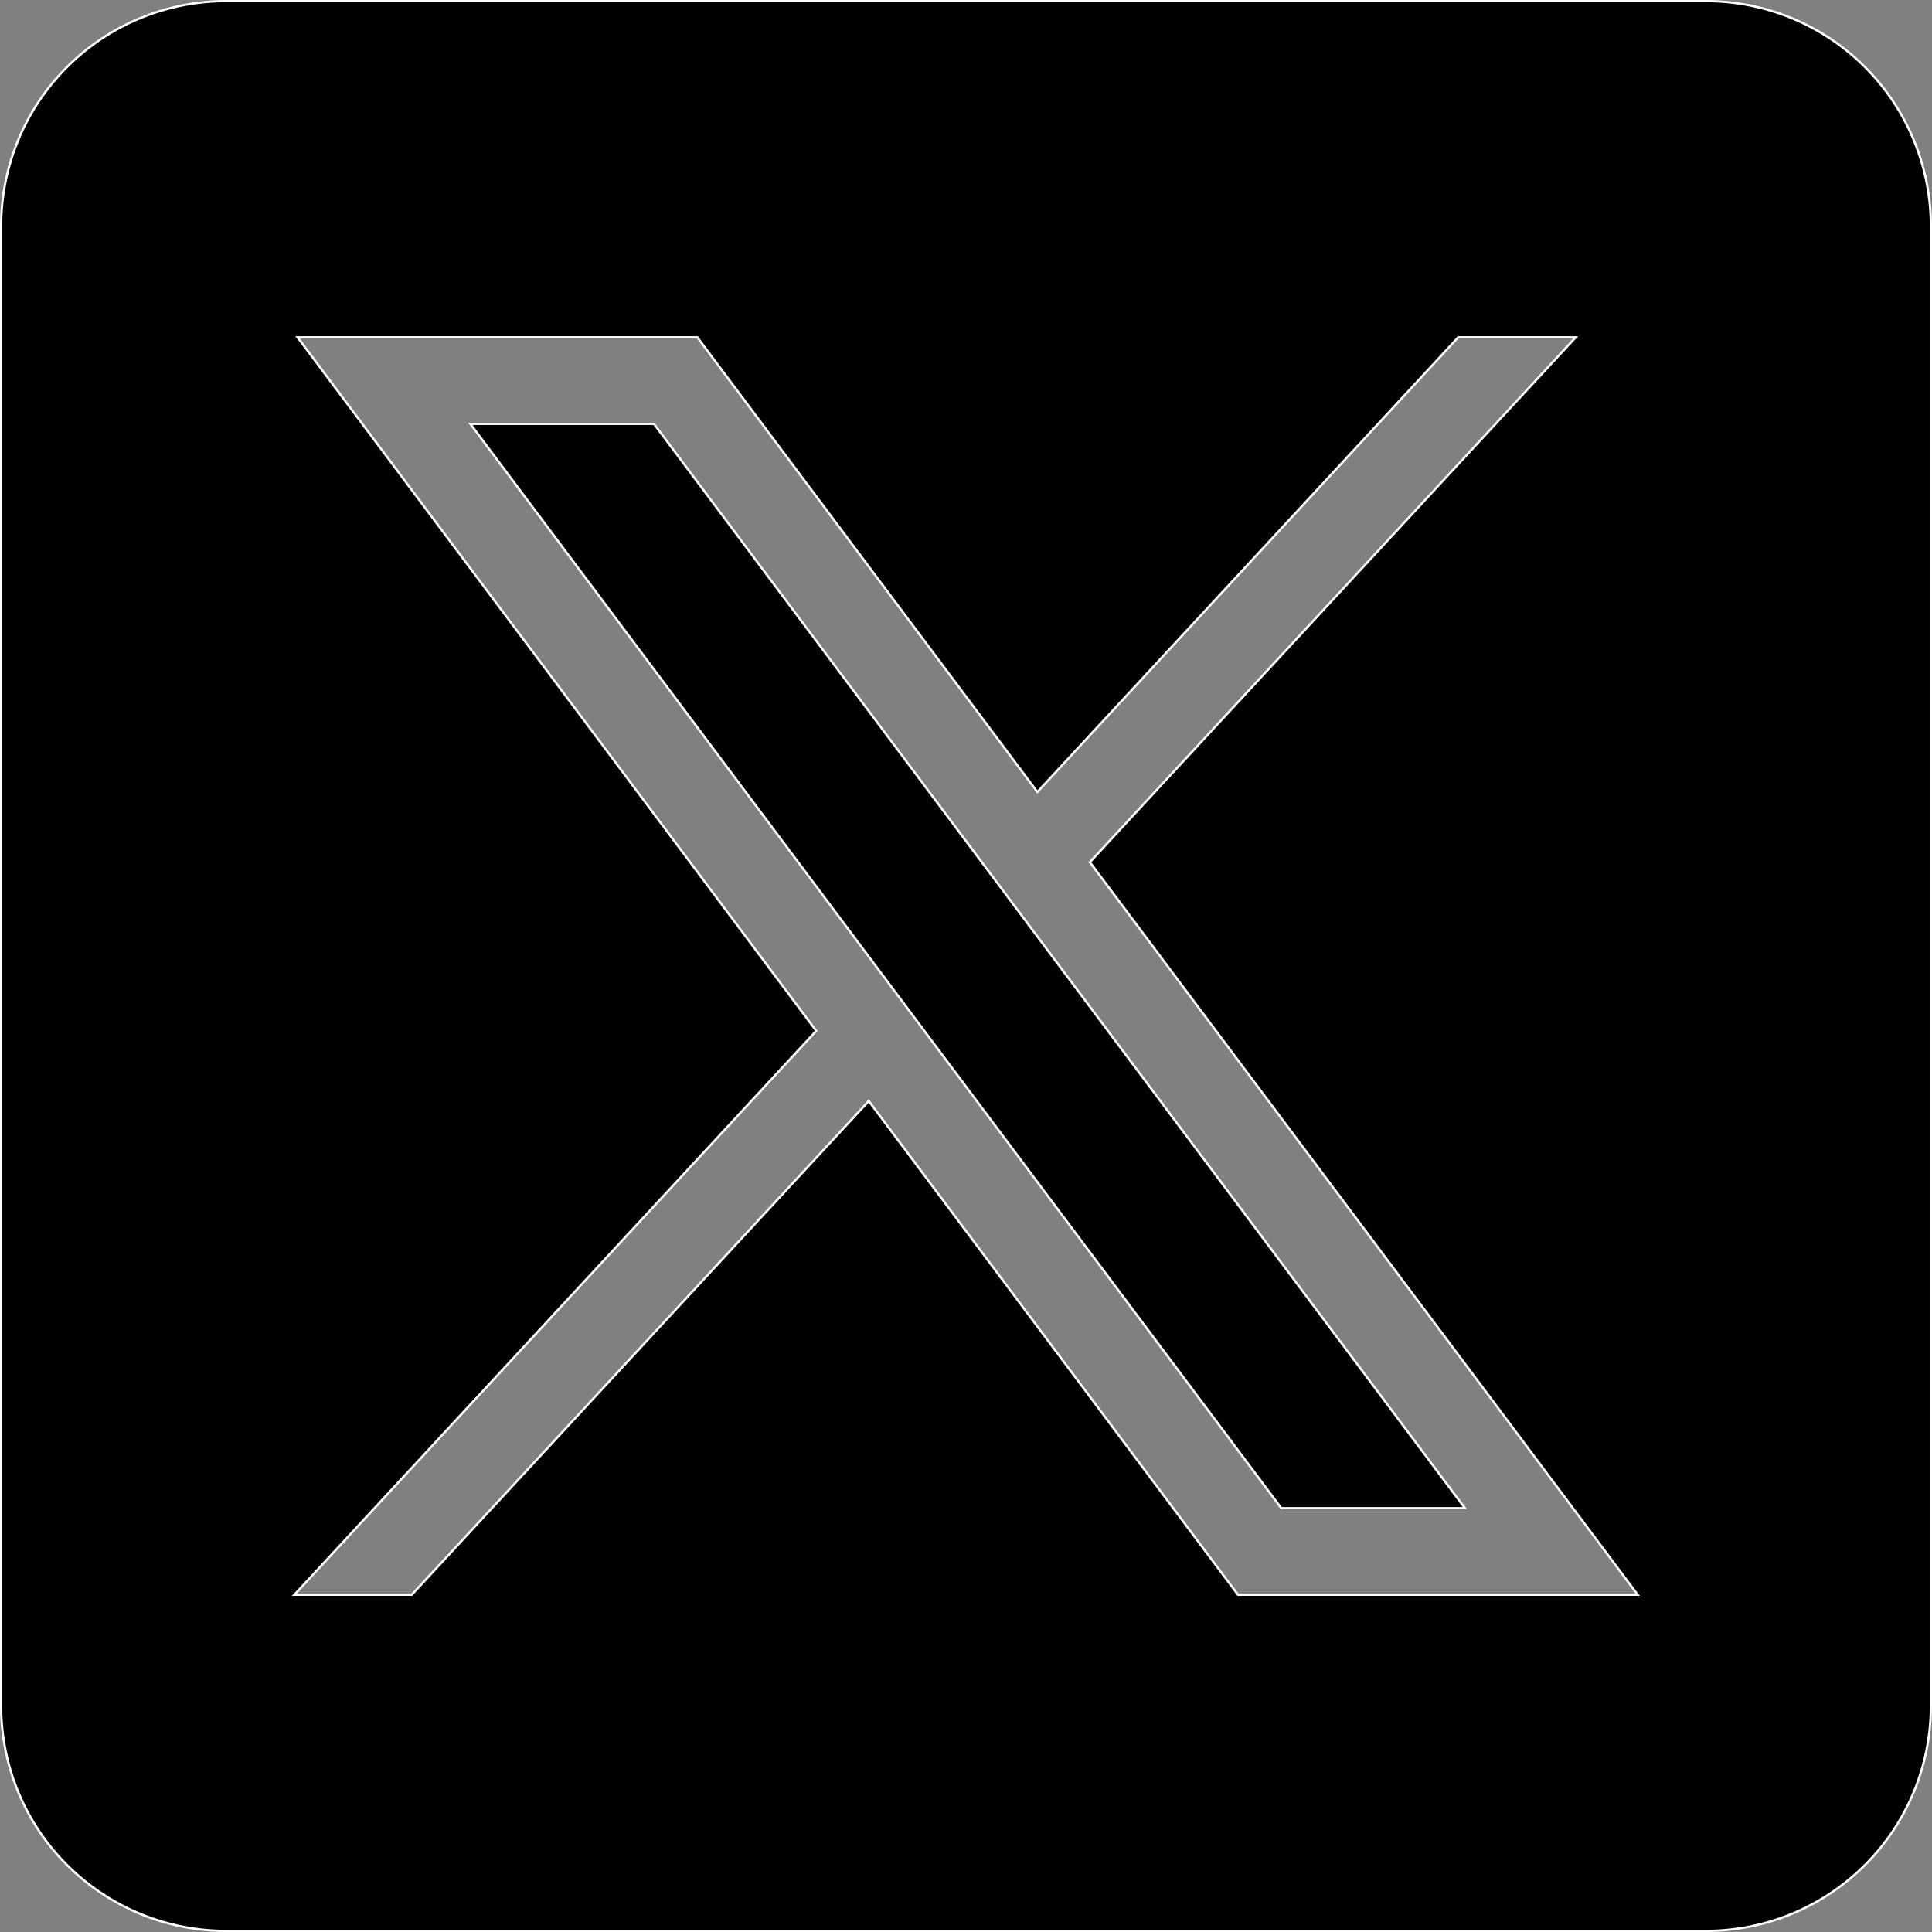
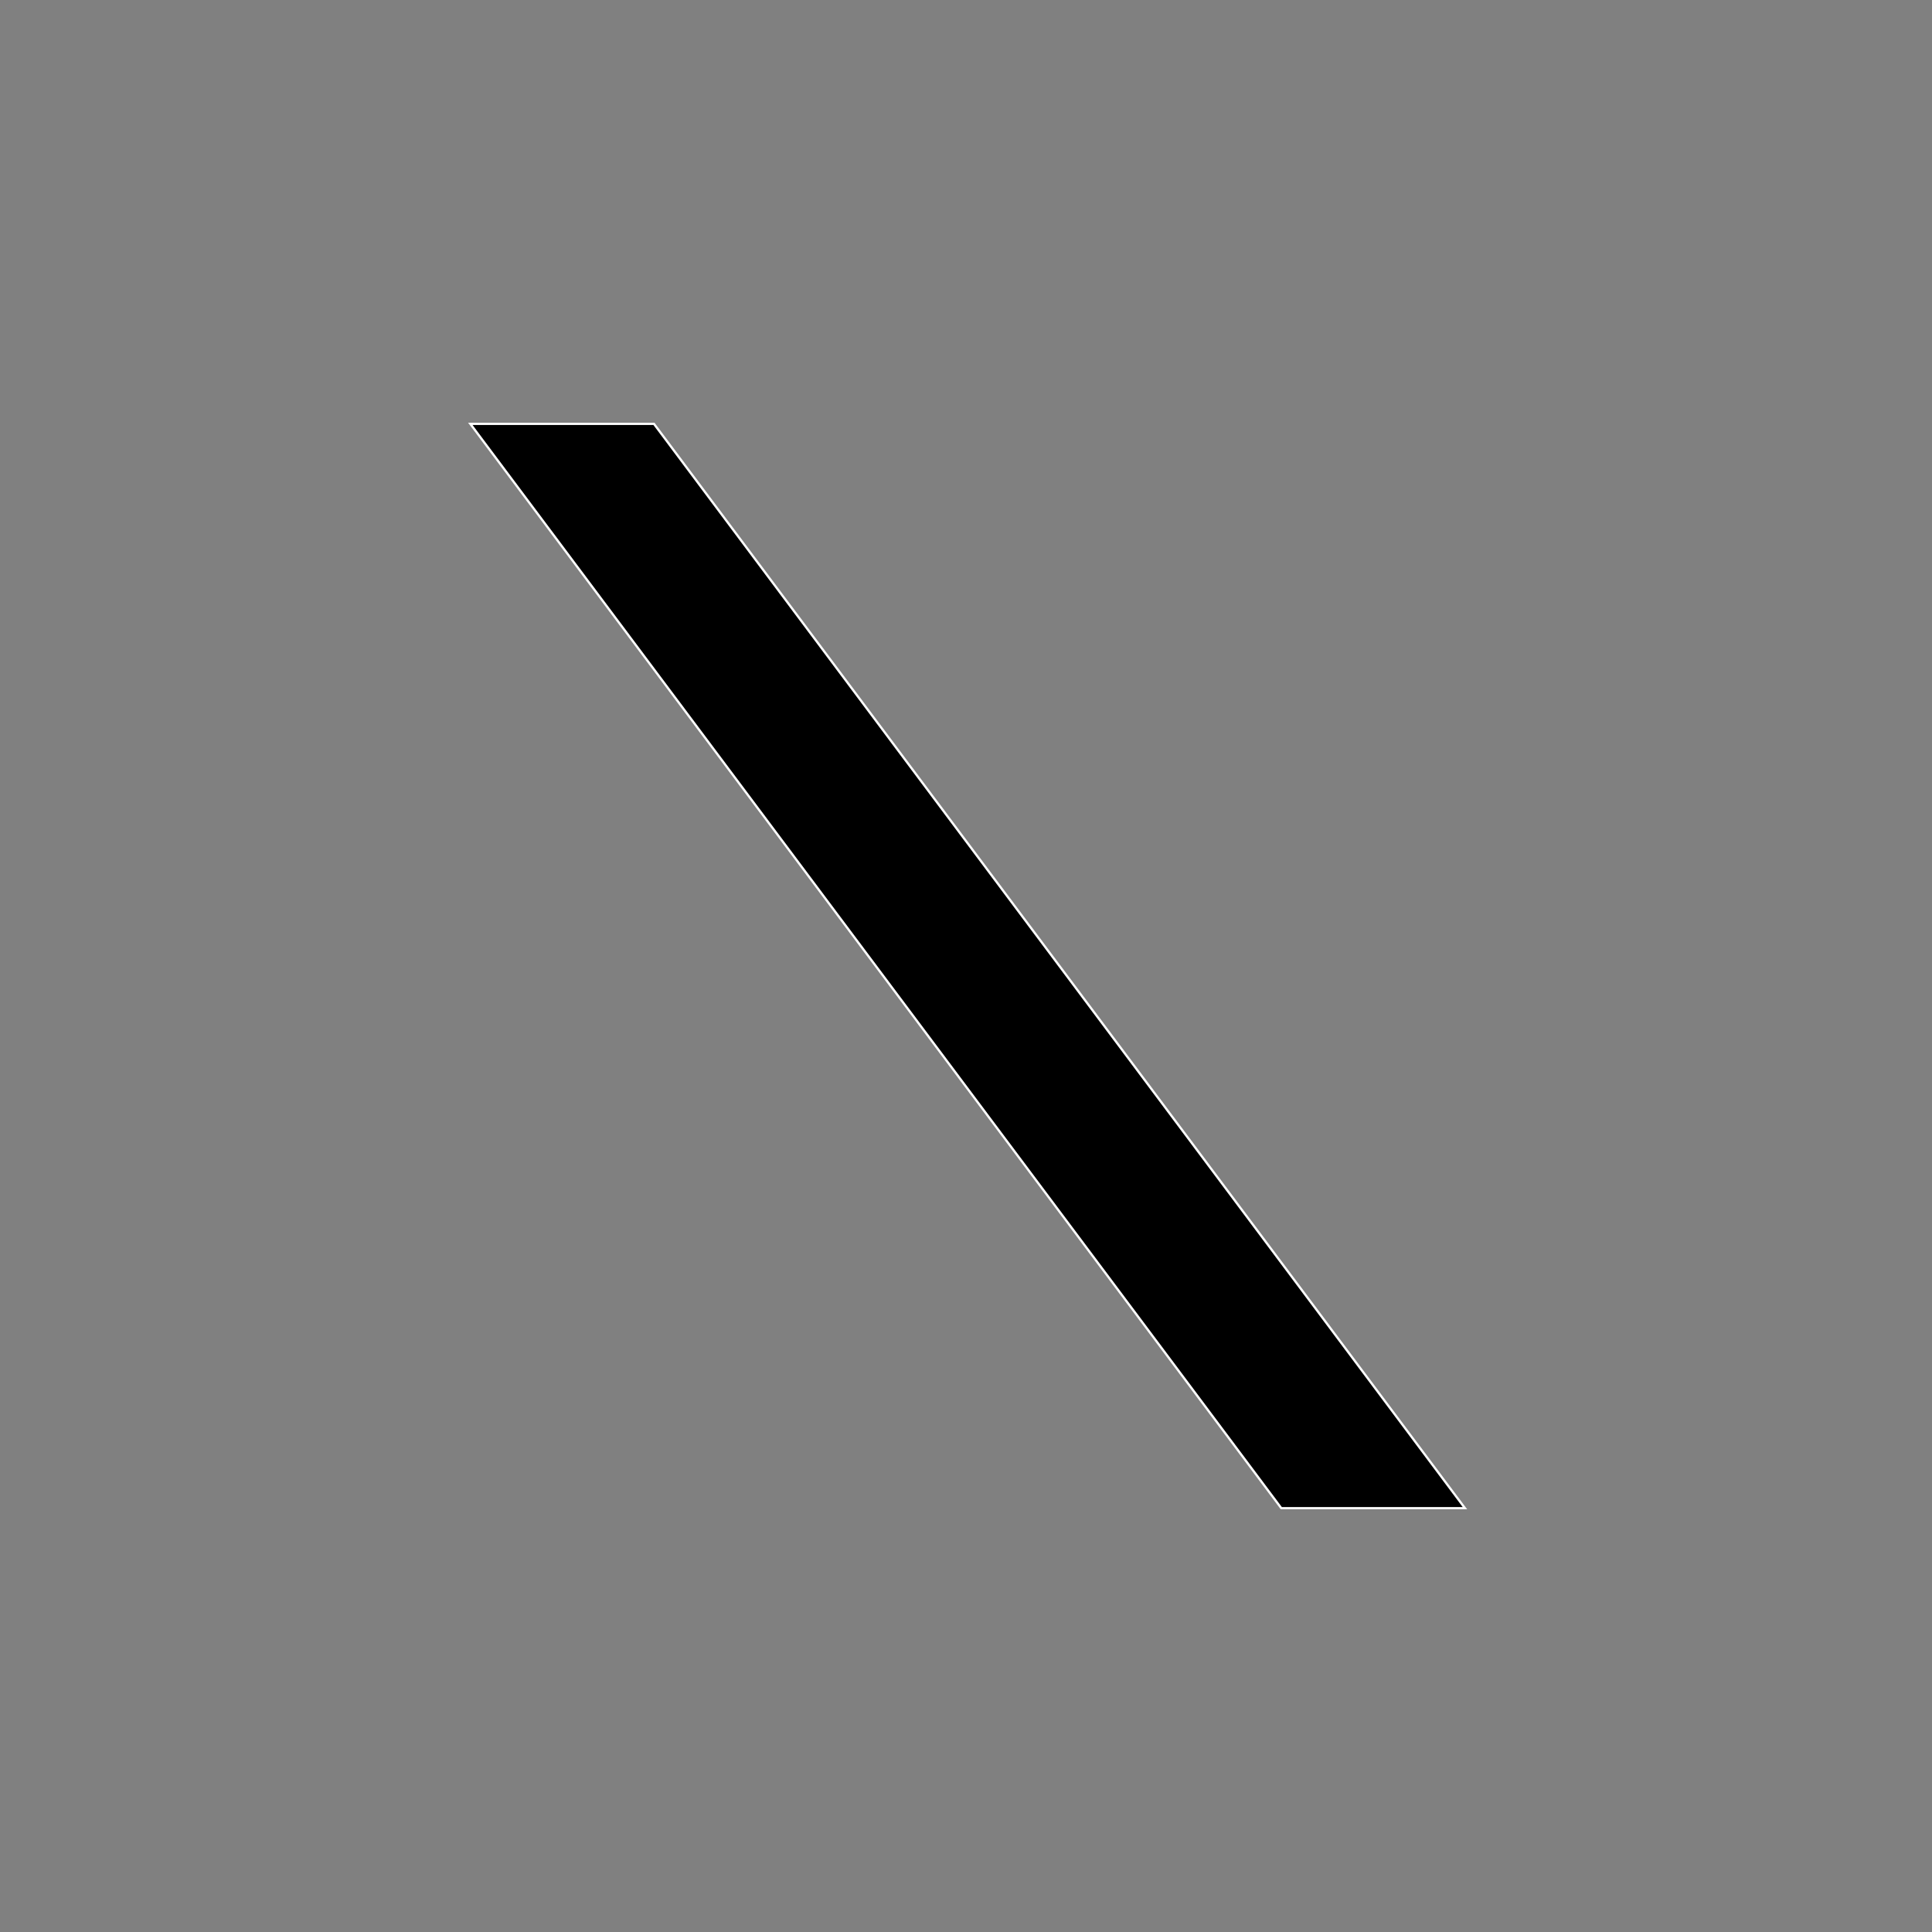
<svg xmlns="http://www.w3.org/2000/svg" id="svg5" viewBox="0 0 856.99 857">
  <rect x="0" y="0" width="856.99" height="857" fill="#808080" stroke="none" />
  <defs>
    <style>.cls-1{stroke:#fff;stroke-miterlimit:10;}</style>
  </defs>
  <polygon class="cls-1" points="649.81 668.99 568.35 668.99 208.63 188.02 290.09 188.02 649.81 668.99" />
-   <path class="cls-1" d="M1168.11,200.56H511.72a99.8,99.8,0,0,0-99.8,99.8v656.4a99.8,99.8,0,0,0,99.8,99.8h656.4a99.78,99.78,0,0,0,99.79-99.81V300.36A99.8,99.8,0,0,0,1168.11,200.56ZM960.55,907.43l-163.77-219-202.7,219H542L773.49,657.32,543.42,349.69H720.74L871.57,551.36l186.67-201.67h52.11L894.85,582.5l243,324.93Z" transform="translate(-411.42 -200.06)" />
</svg>